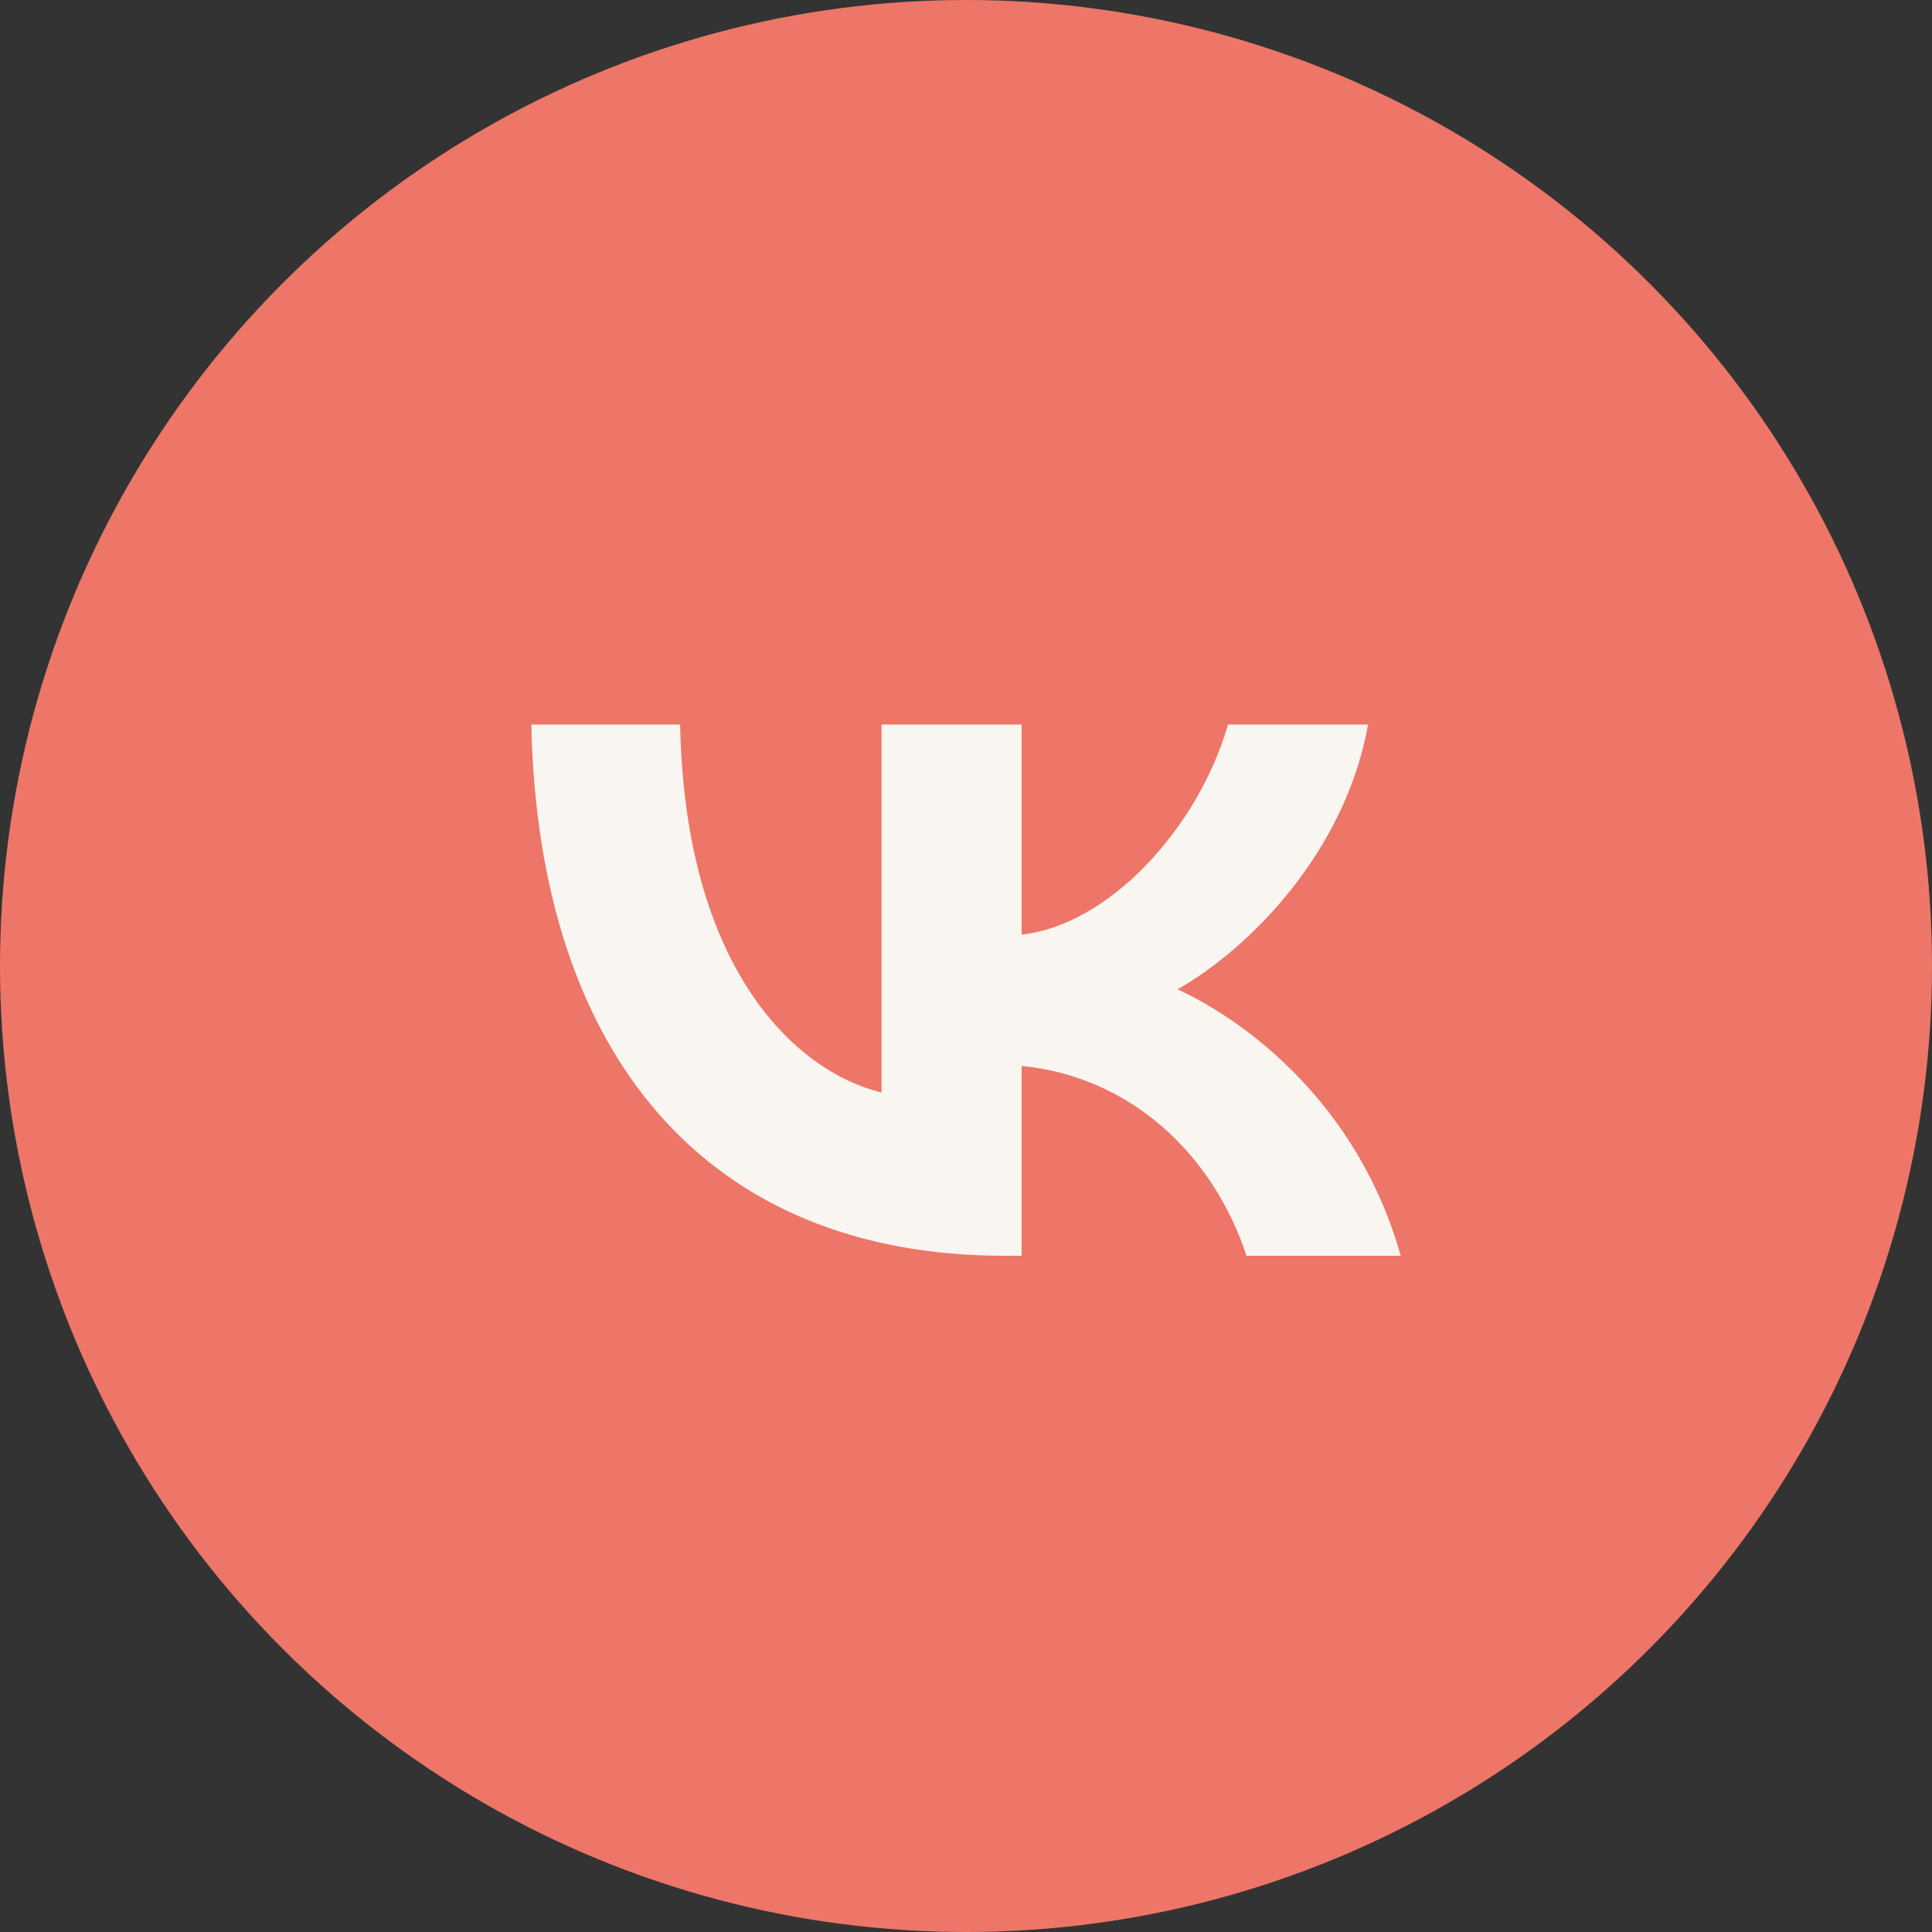
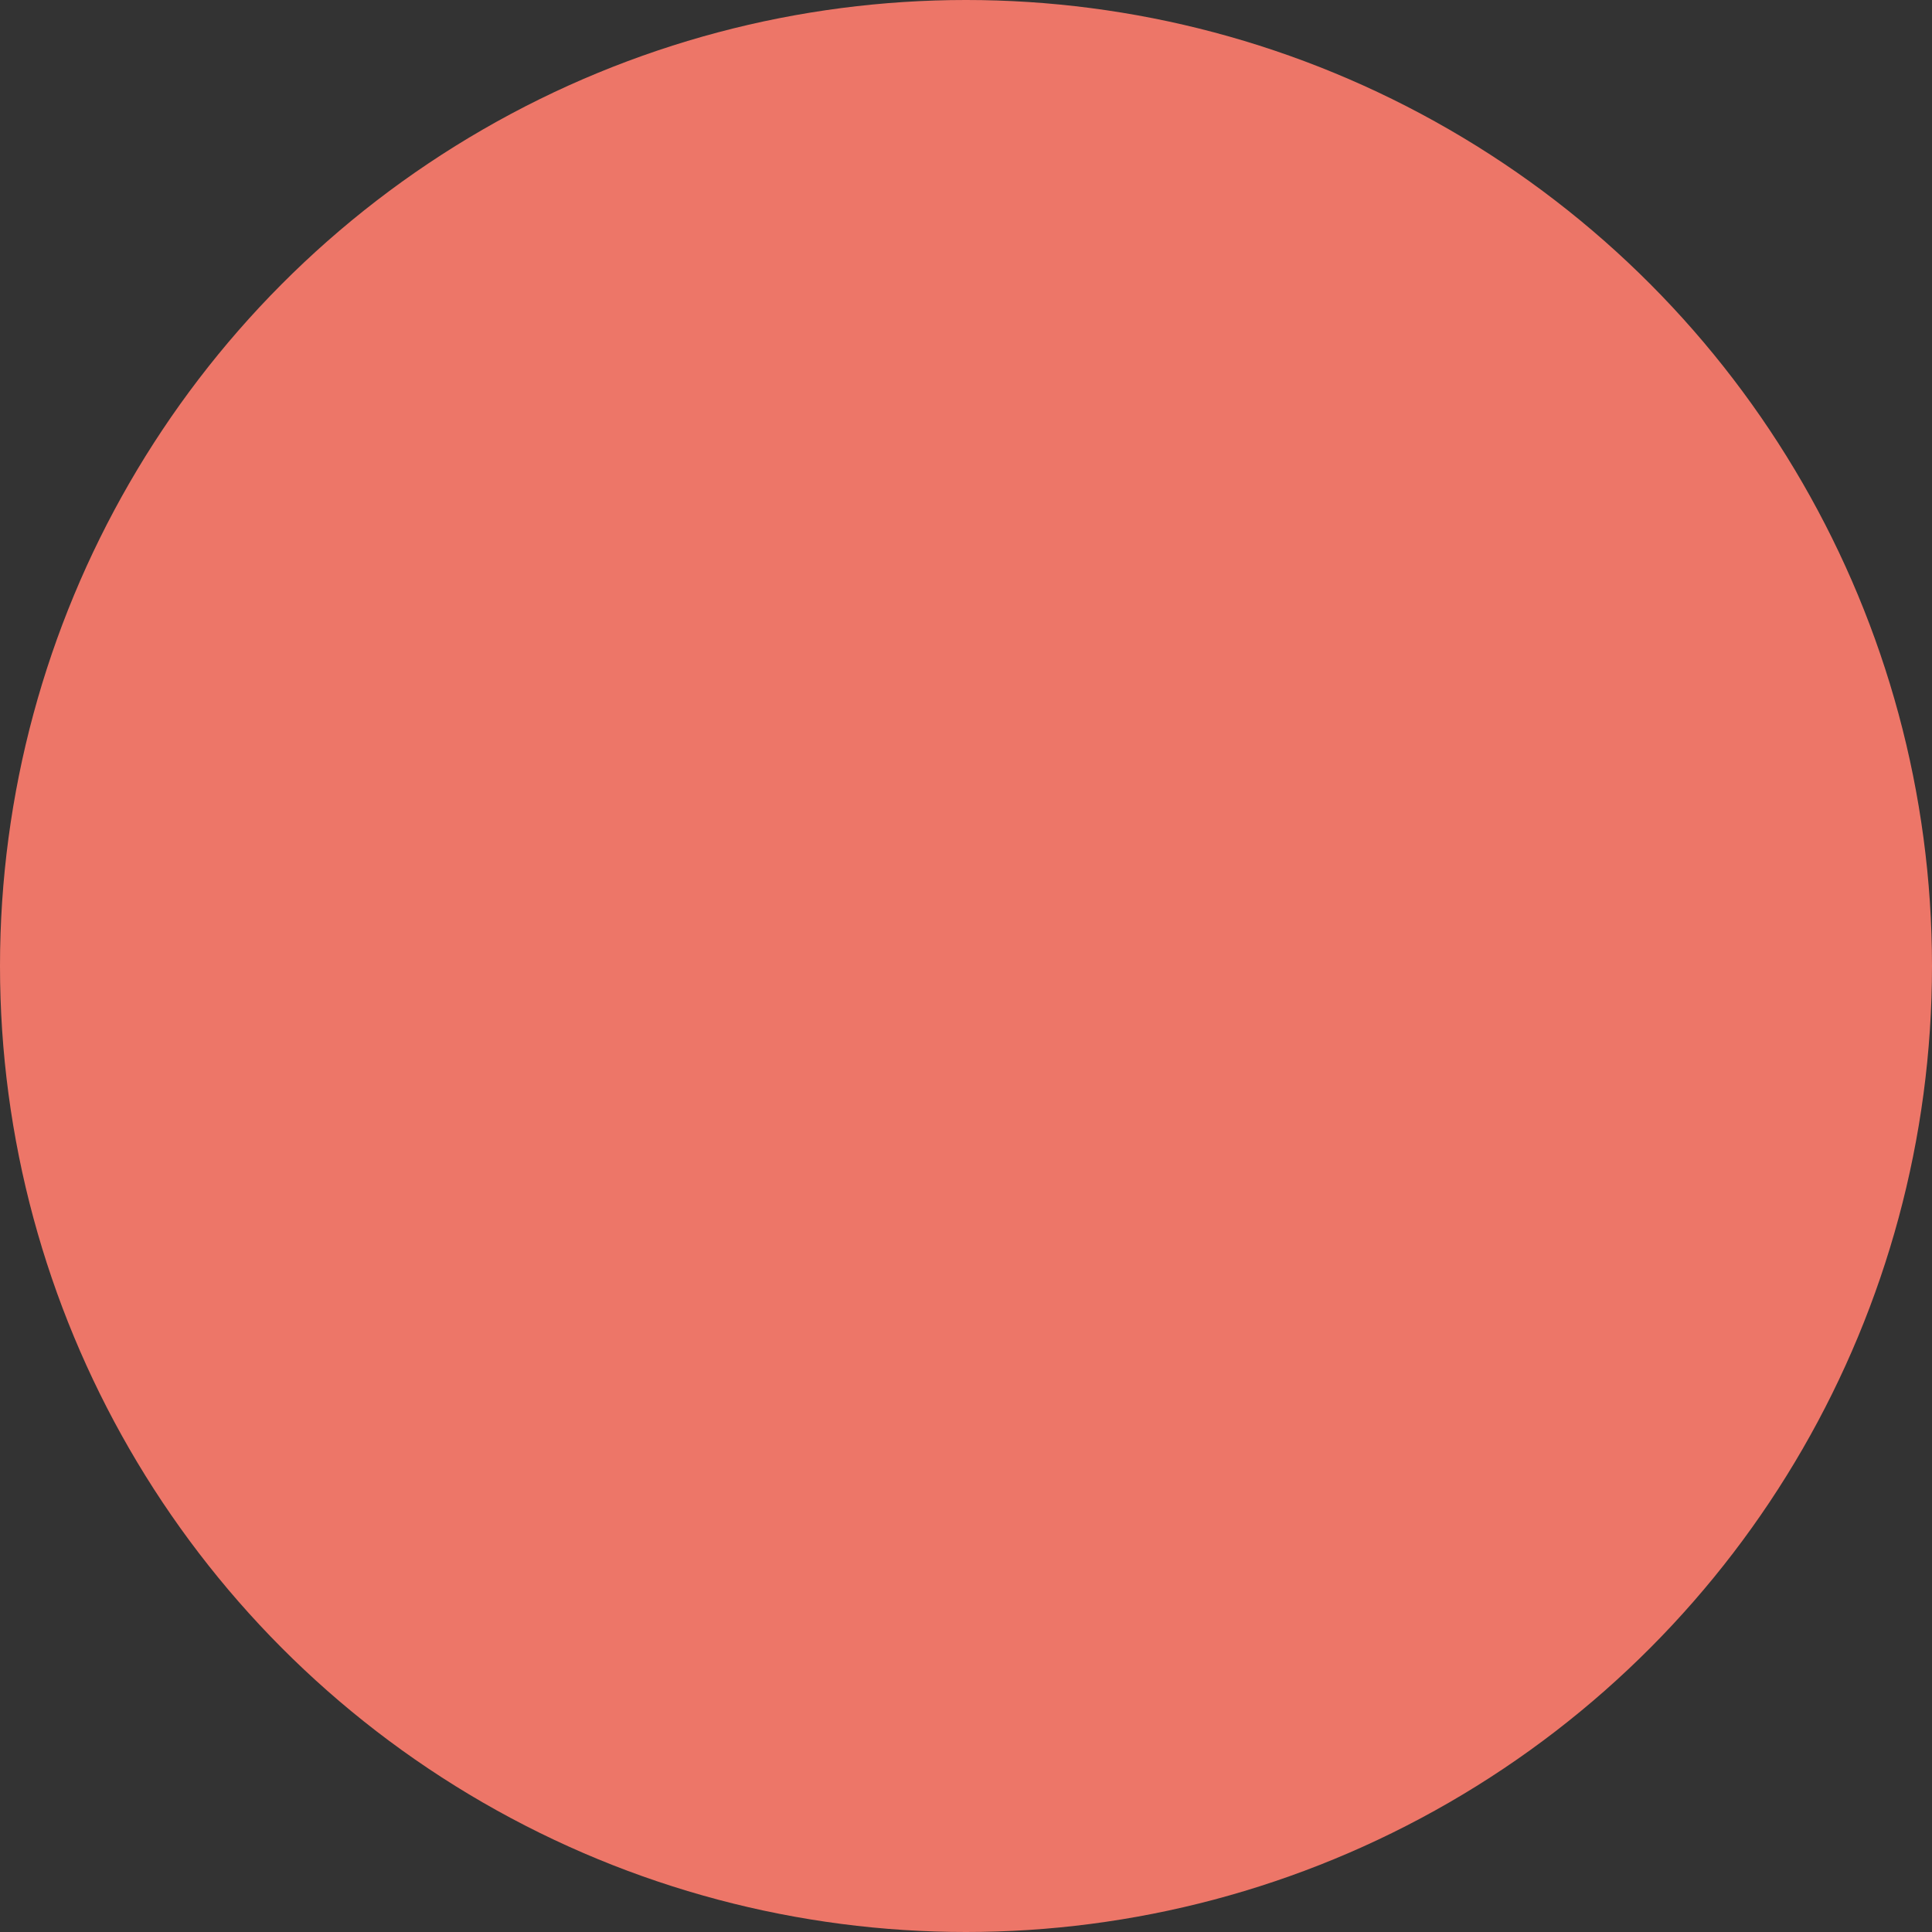
<svg xmlns="http://www.w3.org/2000/svg" width="40" height="40" viewBox="0 0 40 40" fill="none">
  <rect x="0" y="0" width="40" height="40" fill="#333333" stroke="none" />
  <circle cx="20" cy="20" r="20" fill="#ED7668" />
-   <path d="M20.804 26C14.654 26 11.146 21.871 11 15H14.081C14.182 20.043 16.453 22.179 18.252 22.62V15H21.152V19.349C22.929 19.162 24.795 17.18 25.425 15H28.325C27.842 17.687 25.818 19.669 24.379 20.483C25.818 21.144 28.123 22.873 29 26H25.807C25.121 23.908 23.412 22.289 21.152 22.069V26H20.804Z" fill="#F9F5F1" />
</svg>